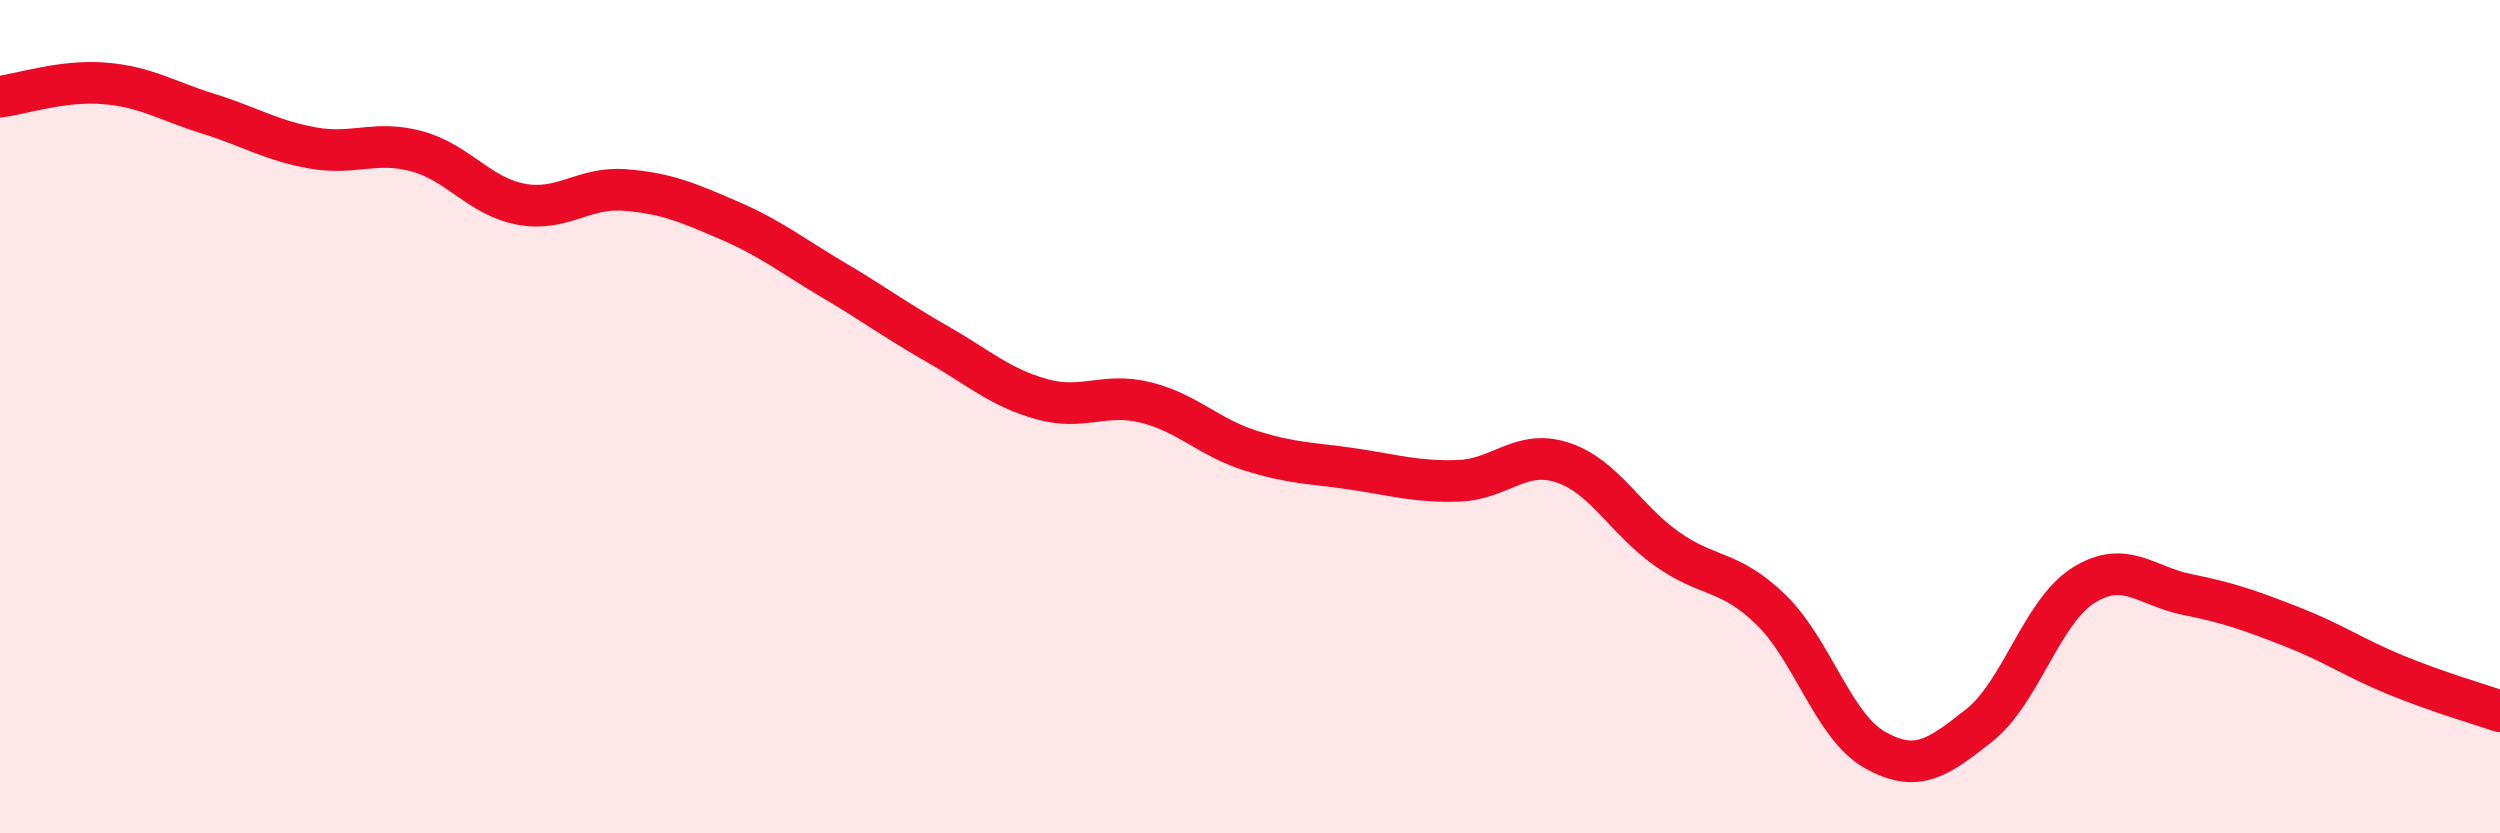
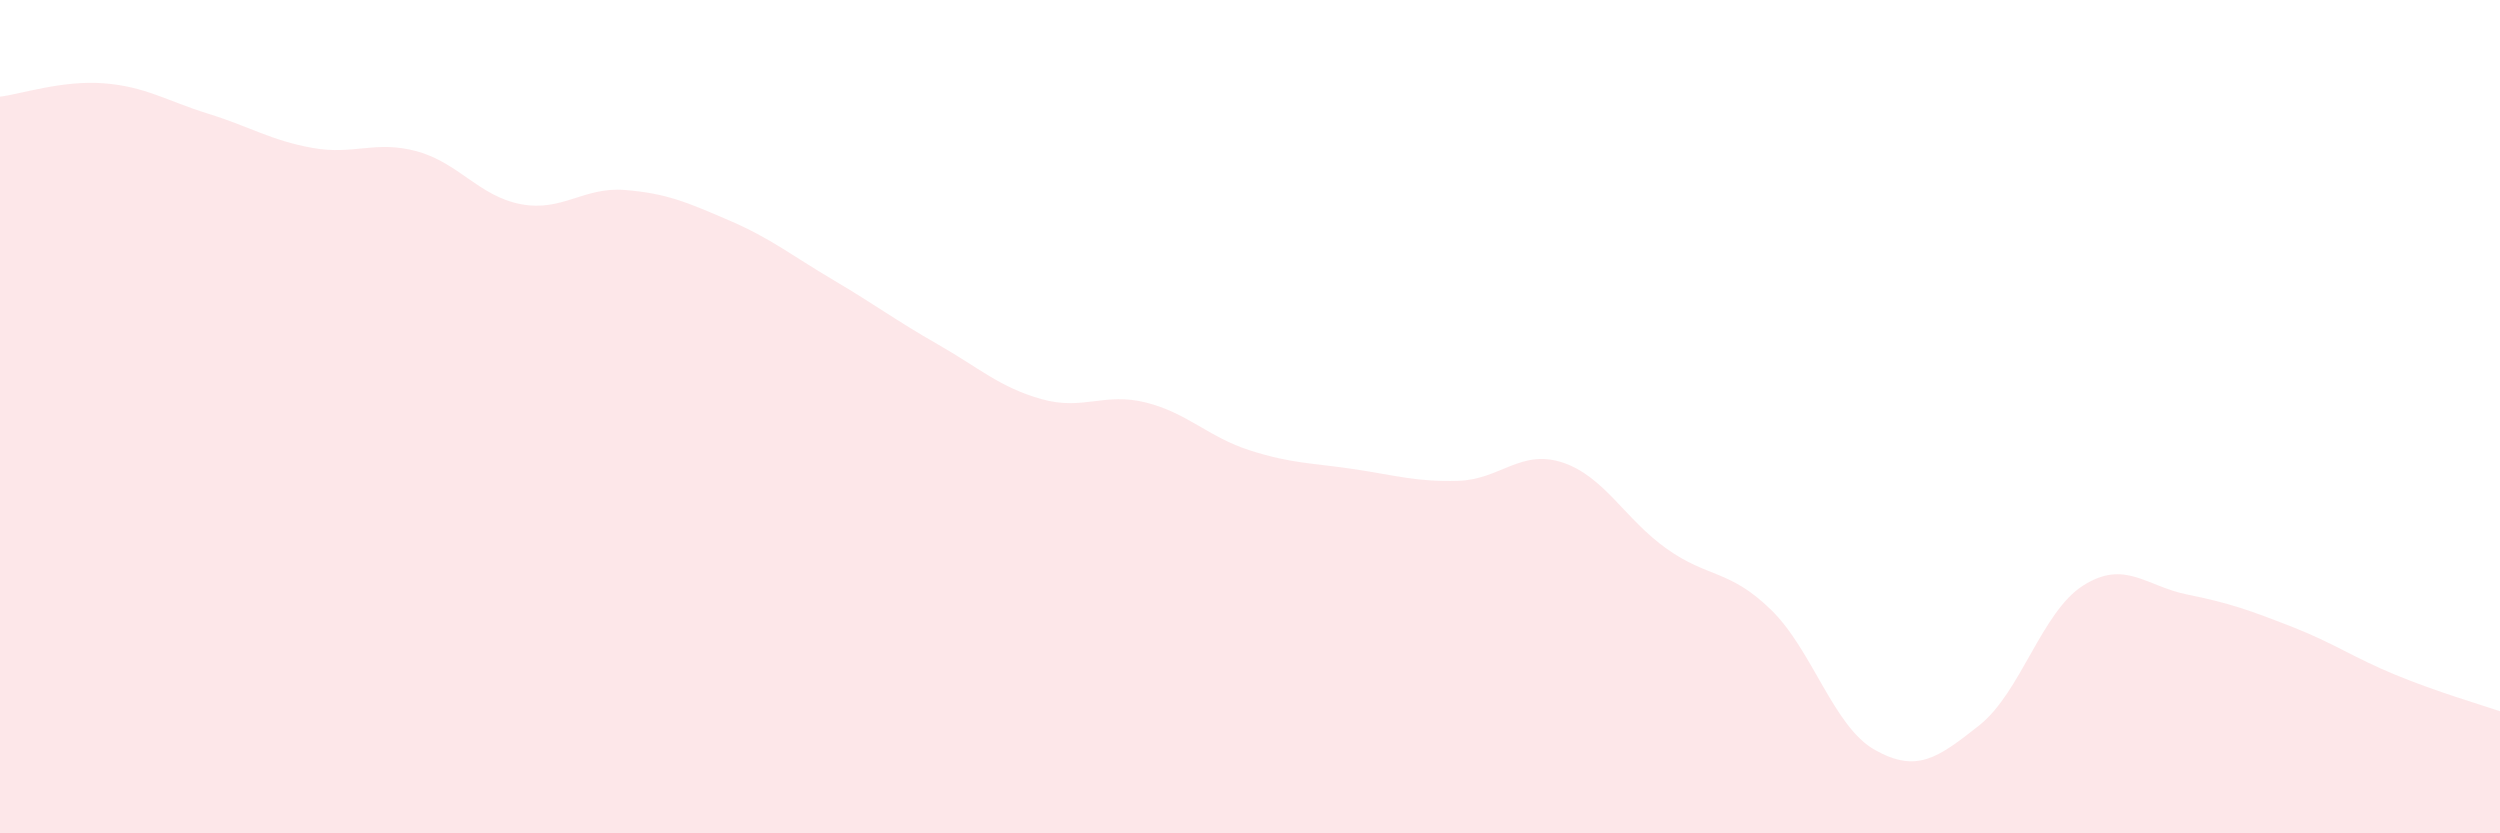
<svg xmlns="http://www.w3.org/2000/svg" width="60" height="20" viewBox="0 0 60 20">
  <path d="M 0,2.32 C 0.5,2.26 1.5,1.92 2.5,2 C 3.5,2.08 4,2.42 5,2.73 C 6,3.04 6.5,3.37 7.5,3.55 C 8.5,3.73 9,3.36 10,3.63 C 11,3.9 11.5,4.71 12.5,4.9 C 13.5,5.09 14,4.48 15,4.56 C 16,4.64 16.5,4.86 17.5,5.29 C 18.5,5.72 19,6.13 20,6.72 C 21,7.31 21.5,7.69 22.5,8.26 C 23.5,8.83 24,9.3 25,9.58 C 26,9.86 26.5,9.41 27.5,9.66 C 28.5,9.91 29,10.49 30,10.81 C 31,11.13 31.5,11.11 32.5,11.26 C 33.5,11.41 34,11.57 35,11.54 C 36,11.51 36.5,10.77 37.5,11.1 C 38.5,11.43 39,12.46 40,13.17 C 41,13.88 41.5,13.66 42.5,14.63 C 43.5,15.6 44,17.44 45,18 C 46,18.56 46.5,18.2 47.5,17.41 C 48.5,16.62 49,14.68 50,14.05 C 51,13.42 51.5,14.07 52.5,14.27 C 53.5,14.47 54,14.65 55,15.04 C 56,15.43 56.5,15.79 57.5,16.2 C 58.5,16.61 59.5,16.9 60,17.07L60 20L0 20Z" fill="#EB0A25" opacity="0.1" stroke-linecap="round" stroke-linejoin="round" />
-   <path d="M 0,2.32 C 0.5,2.26 1.5,1.92 2.5,2 C 3.5,2.08 4,2.42 5,2.73 C 6,3.04 6.5,3.37 7.5,3.55 C 8.5,3.73 9,3.36 10,3.63 C 11,3.9 11.5,4.71 12.5,4.9 C 13.5,5.09 14,4.48 15,4.56 C 16,4.64 16.5,4.86 17.5,5.29 C 18.5,5.72 19,6.13 20,6.72 C 21,7.31 21.5,7.69 22.5,8.26 C 23.5,8.83 24,9.3 25,9.58 C 26,9.86 26.5,9.41 27.5,9.66 C 28.5,9.91 29,10.49 30,10.81 C 31,11.13 31.5,11.11 32.5,11.26 C 33.5,11.41 34,11.57 35,11.54 C 36,11.51 36.5,10.77 37.5,11.1 C 38.5,11.43 39,12.46 40,13.17 C 41,13.88 41.5,13.66 42.5,14.63 C 43.5,15.6 44,17.44 45,18 C 46,18.56 46.5,18.2 47.5,17.41 C 48.5,16.62 49,14.68 50,14.05 C 51,13.42 51.5,14.07 52.5,14.27 C 53.5,14.47 54,14.65 55,15.04 C 56,15.43 56.5,15.79 57.5,16.2 C 58.5,16.61 59.5,16.9 60,17.07" stroke="#EB0A25" stroke-width="1" fill="none" stroke-linecap="round" stroke-linejoin="round" />
</svg>